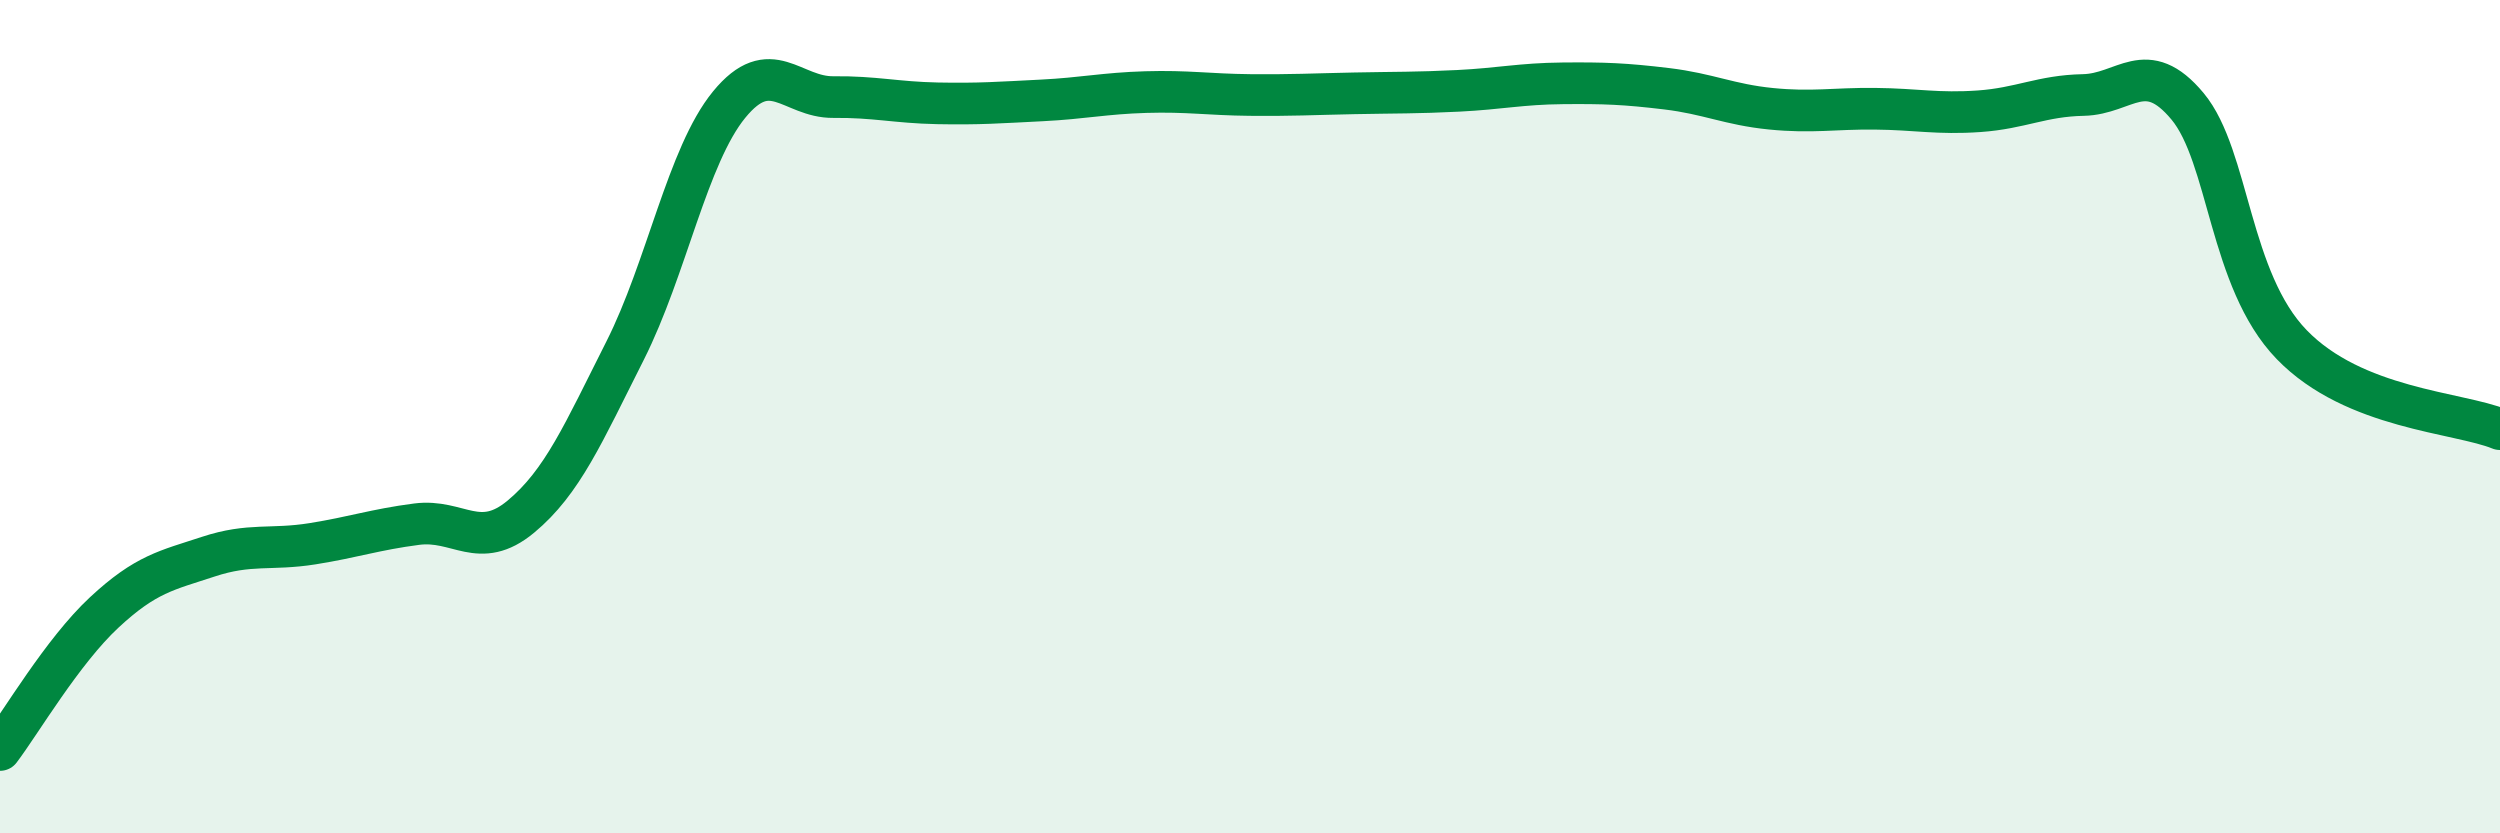
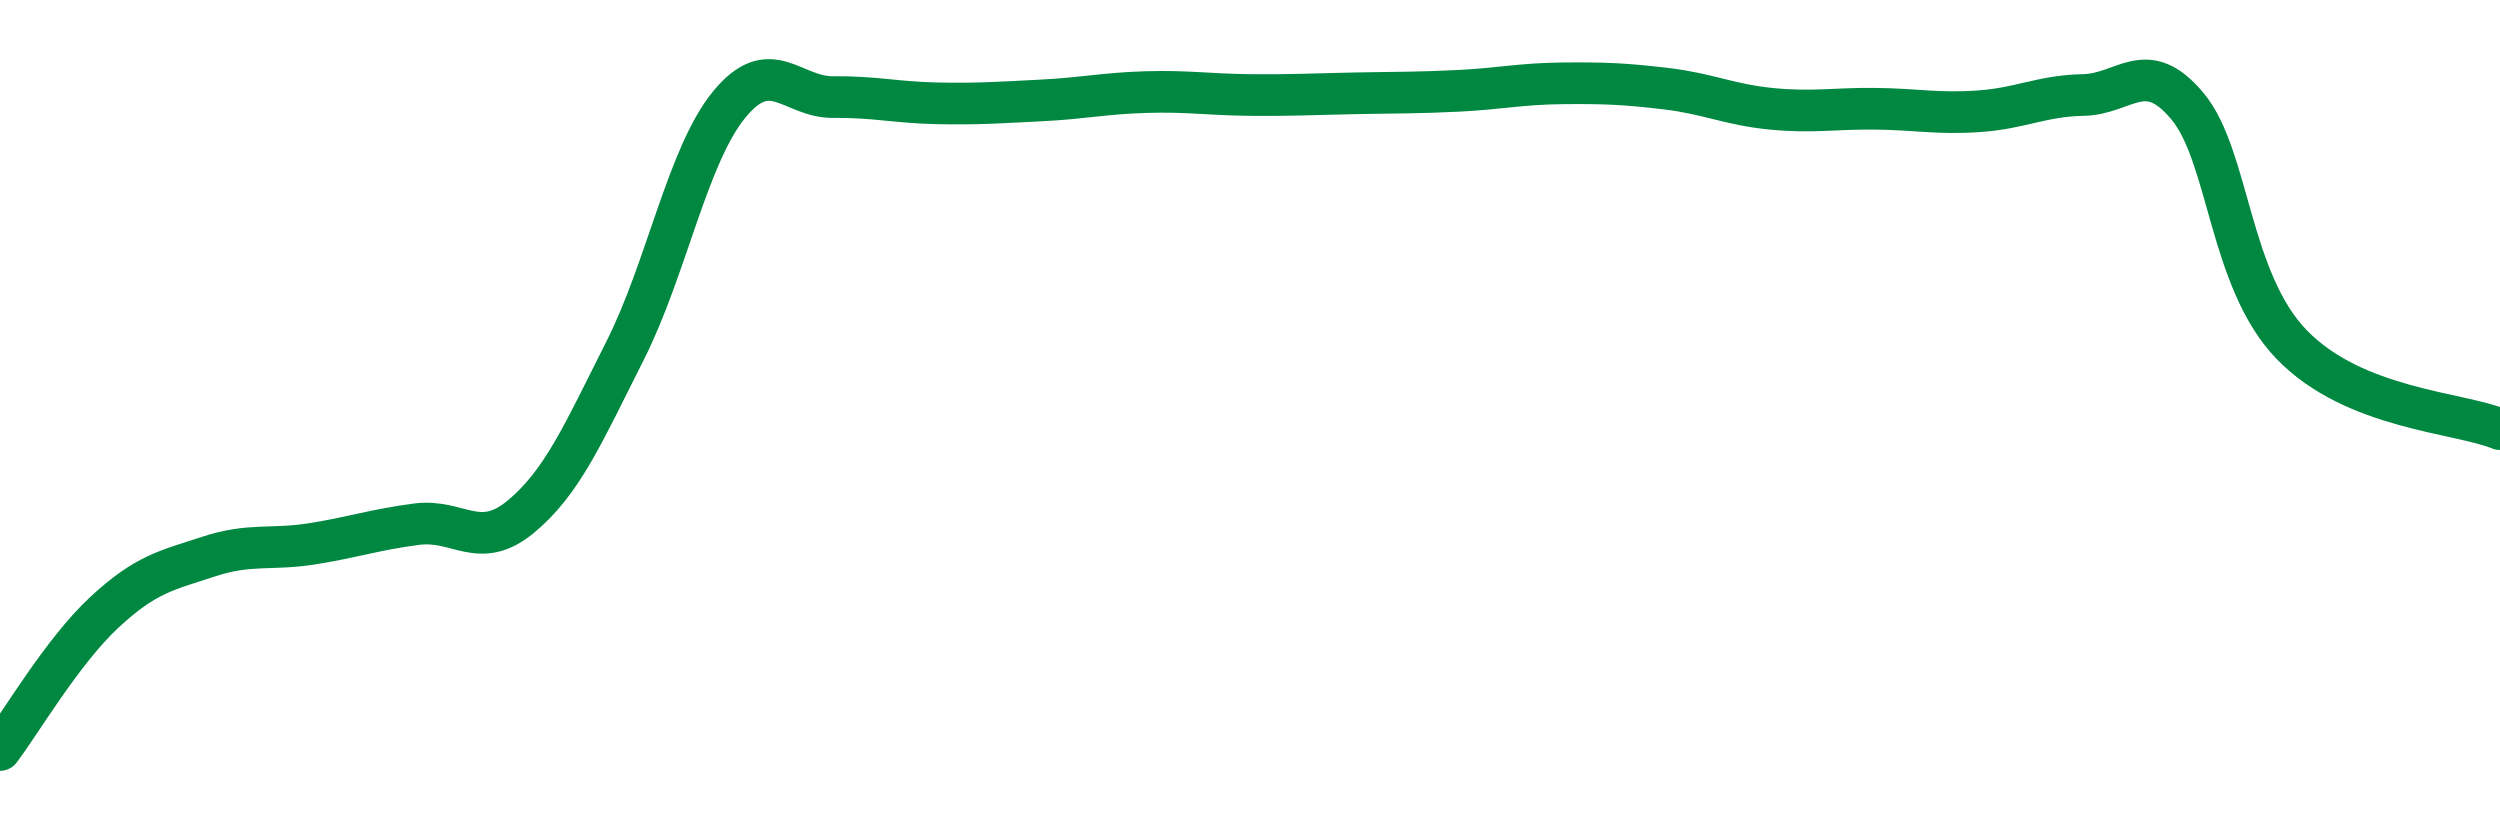
<svg xmlns="http://www.w3.org/2000/svg" width="60" height="20" viewBox="0 0 60 20">
-   <path d="M 0,18 C 0.5,17.34 1.5,15.63 2.5,14.7 C 3.5,13.77 4,13.69 5,13.36 C 6,13.03 6.5,13.21 7.5,13.05 C 8.5,12.89 9,12.71 10,12.58 C 11,12.45 11.5,13.23 12.5,12.4 C 13.5,11.57 14,10.4 15,8.42 C 16,6.44 16.5,3.73 17.5,2.51 C 18.5,1.29 19,2.34 20,2.33 C 21,2.32 21.5,2.46 22.5,2.48 C 23.5,2.5 24,2.46 25,2.41 C 26,2.36 26.5,2.24 27.5,2.21 C 28.5,2.18 29,2.27 30,2.28 C 31,2.29 31.5,2.26 32.5,2.24 C 33.5,2.22 34,2.23 35,2.18 C 36,2.13 36.5,2.01 37.5,2 C 38.5,1.99 39,2.01 40,2.13 C 41,2.25 41.5,2.51 42.5,2.61 C 43.5,2.71 44,2.6 45,2.61 C 46,2.62 46.5,2.74 47.5,2.67 C 48.5,2.6 49,2.3 50,2.28 C 51,2.26 51.5,1.35 52.5,2.55 C 53.5,3.75 53.5,6.72 55,8.27 C 56.5,9.82 59,9.89 60,10.3L60 20L0 20Z" fill="#008740" opacity="0.1" stroke-linecap="round" stroke-linejoin="round" />
  <path d="M 0,18 C 0.5,17.34 1.5,15.63 2.5,14.7 C 3.5,13.77 4,13.69 5,13.36 C 6,13.03 6.5,13.21 7.5,13.05 C 8.5,12.89 9,12.71 10,12.58 C 11,12.45 11.5,13.23 12.5,12.4 C 13.5,11.57 14,10.4 15,8.42 C 16,6.44 16.5,3.73 17.5,2.51 C 18.5,1.29 19,2.34 20,2.33 C 21,2.32 21.5,2.46 22.5,2.48 C 23.5,2.5 24,2.46 25,2.41 C 26,2.36 26.5,2.24 27.5,2.21 C 28.5,2.18 29,2.27 30,2.28 C 31,2.29 31.5,2.26 32.5,2.24 C 33.5,2.22 34,2.23 35,2.18 C 36,2.13 36.5,2.01 37.5,2 C 38.5,1.99 39,2.01 40,2.13 C 41,2.25 41.5,2.51 42.5,2.61 C 43.5,2.71 44,2.6 45,2.61 C 46,2.62 46.5,2.74 47.5,2.67 C 48.5,2.6 49,2.3 50,2.28 C 51,2.26 51.5,1.35 52.5,2.55 C 53.5,3.75 53.5,6.72 55,8.27 C 56.5,9.82 59,9.89 60,10.3" stroke="#008740" stroke-width="1" fill="none" stroke-linecap="round" stroke-linejoin="round" />
</svg>